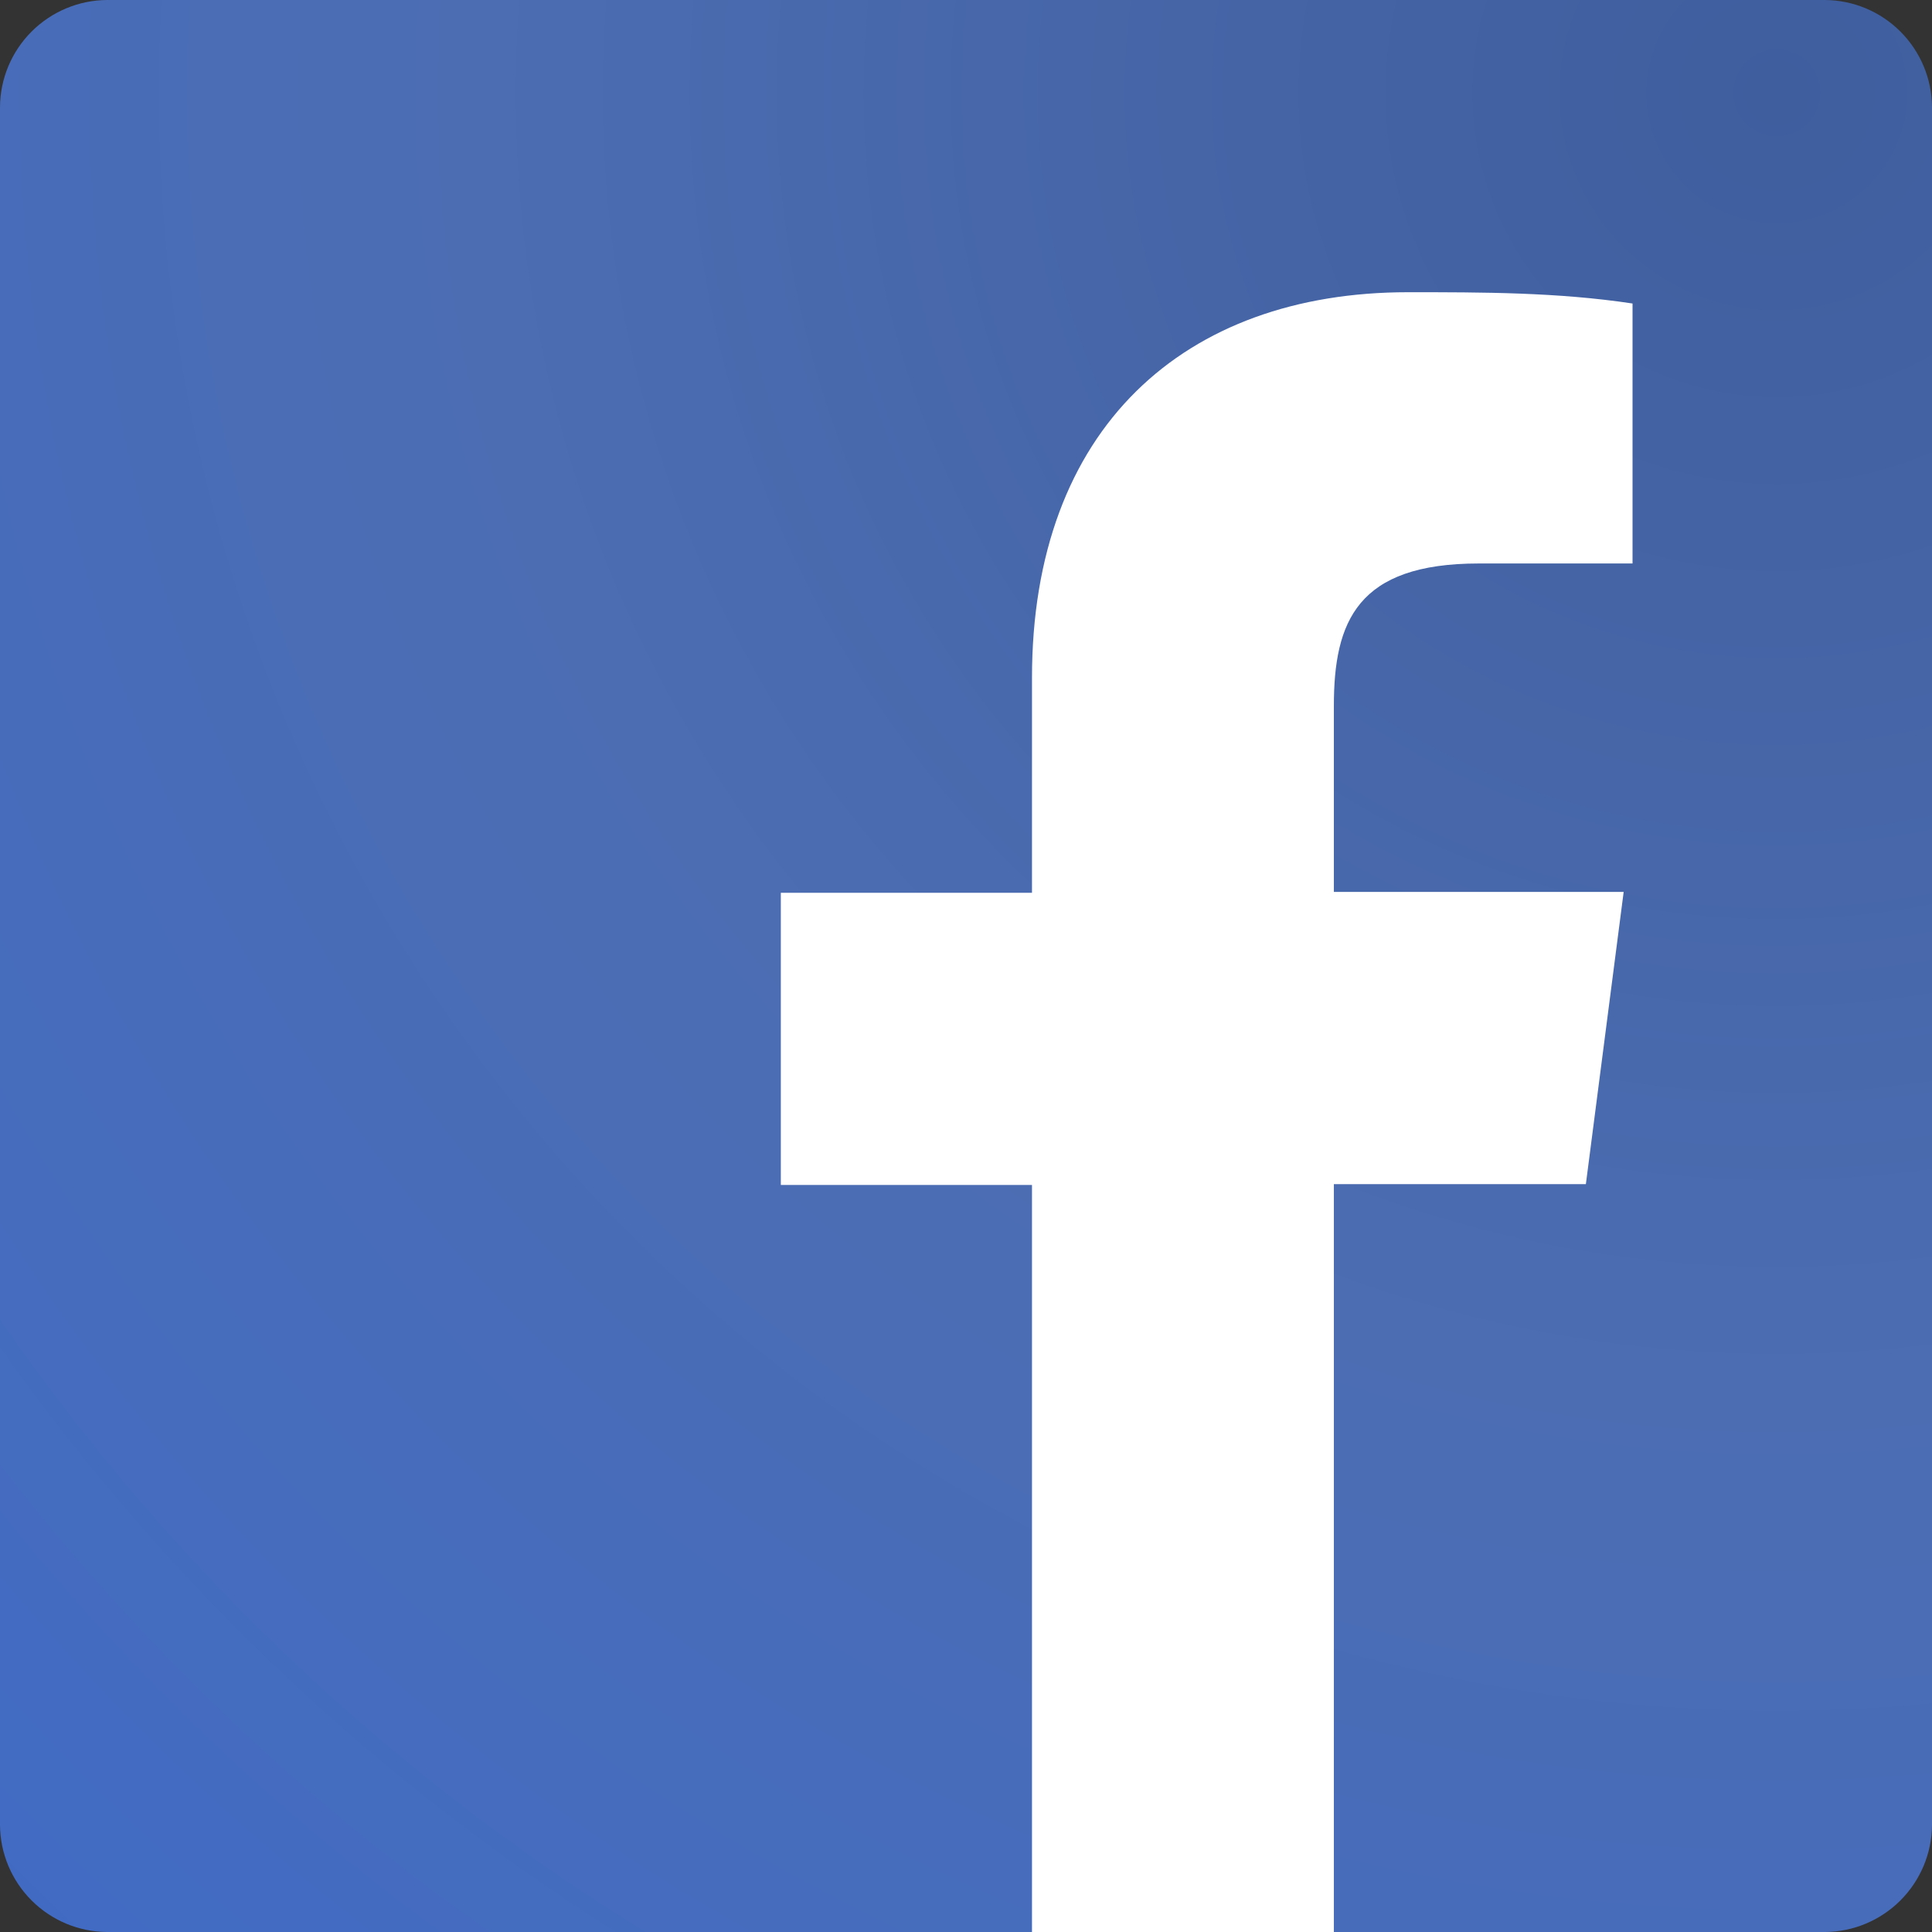
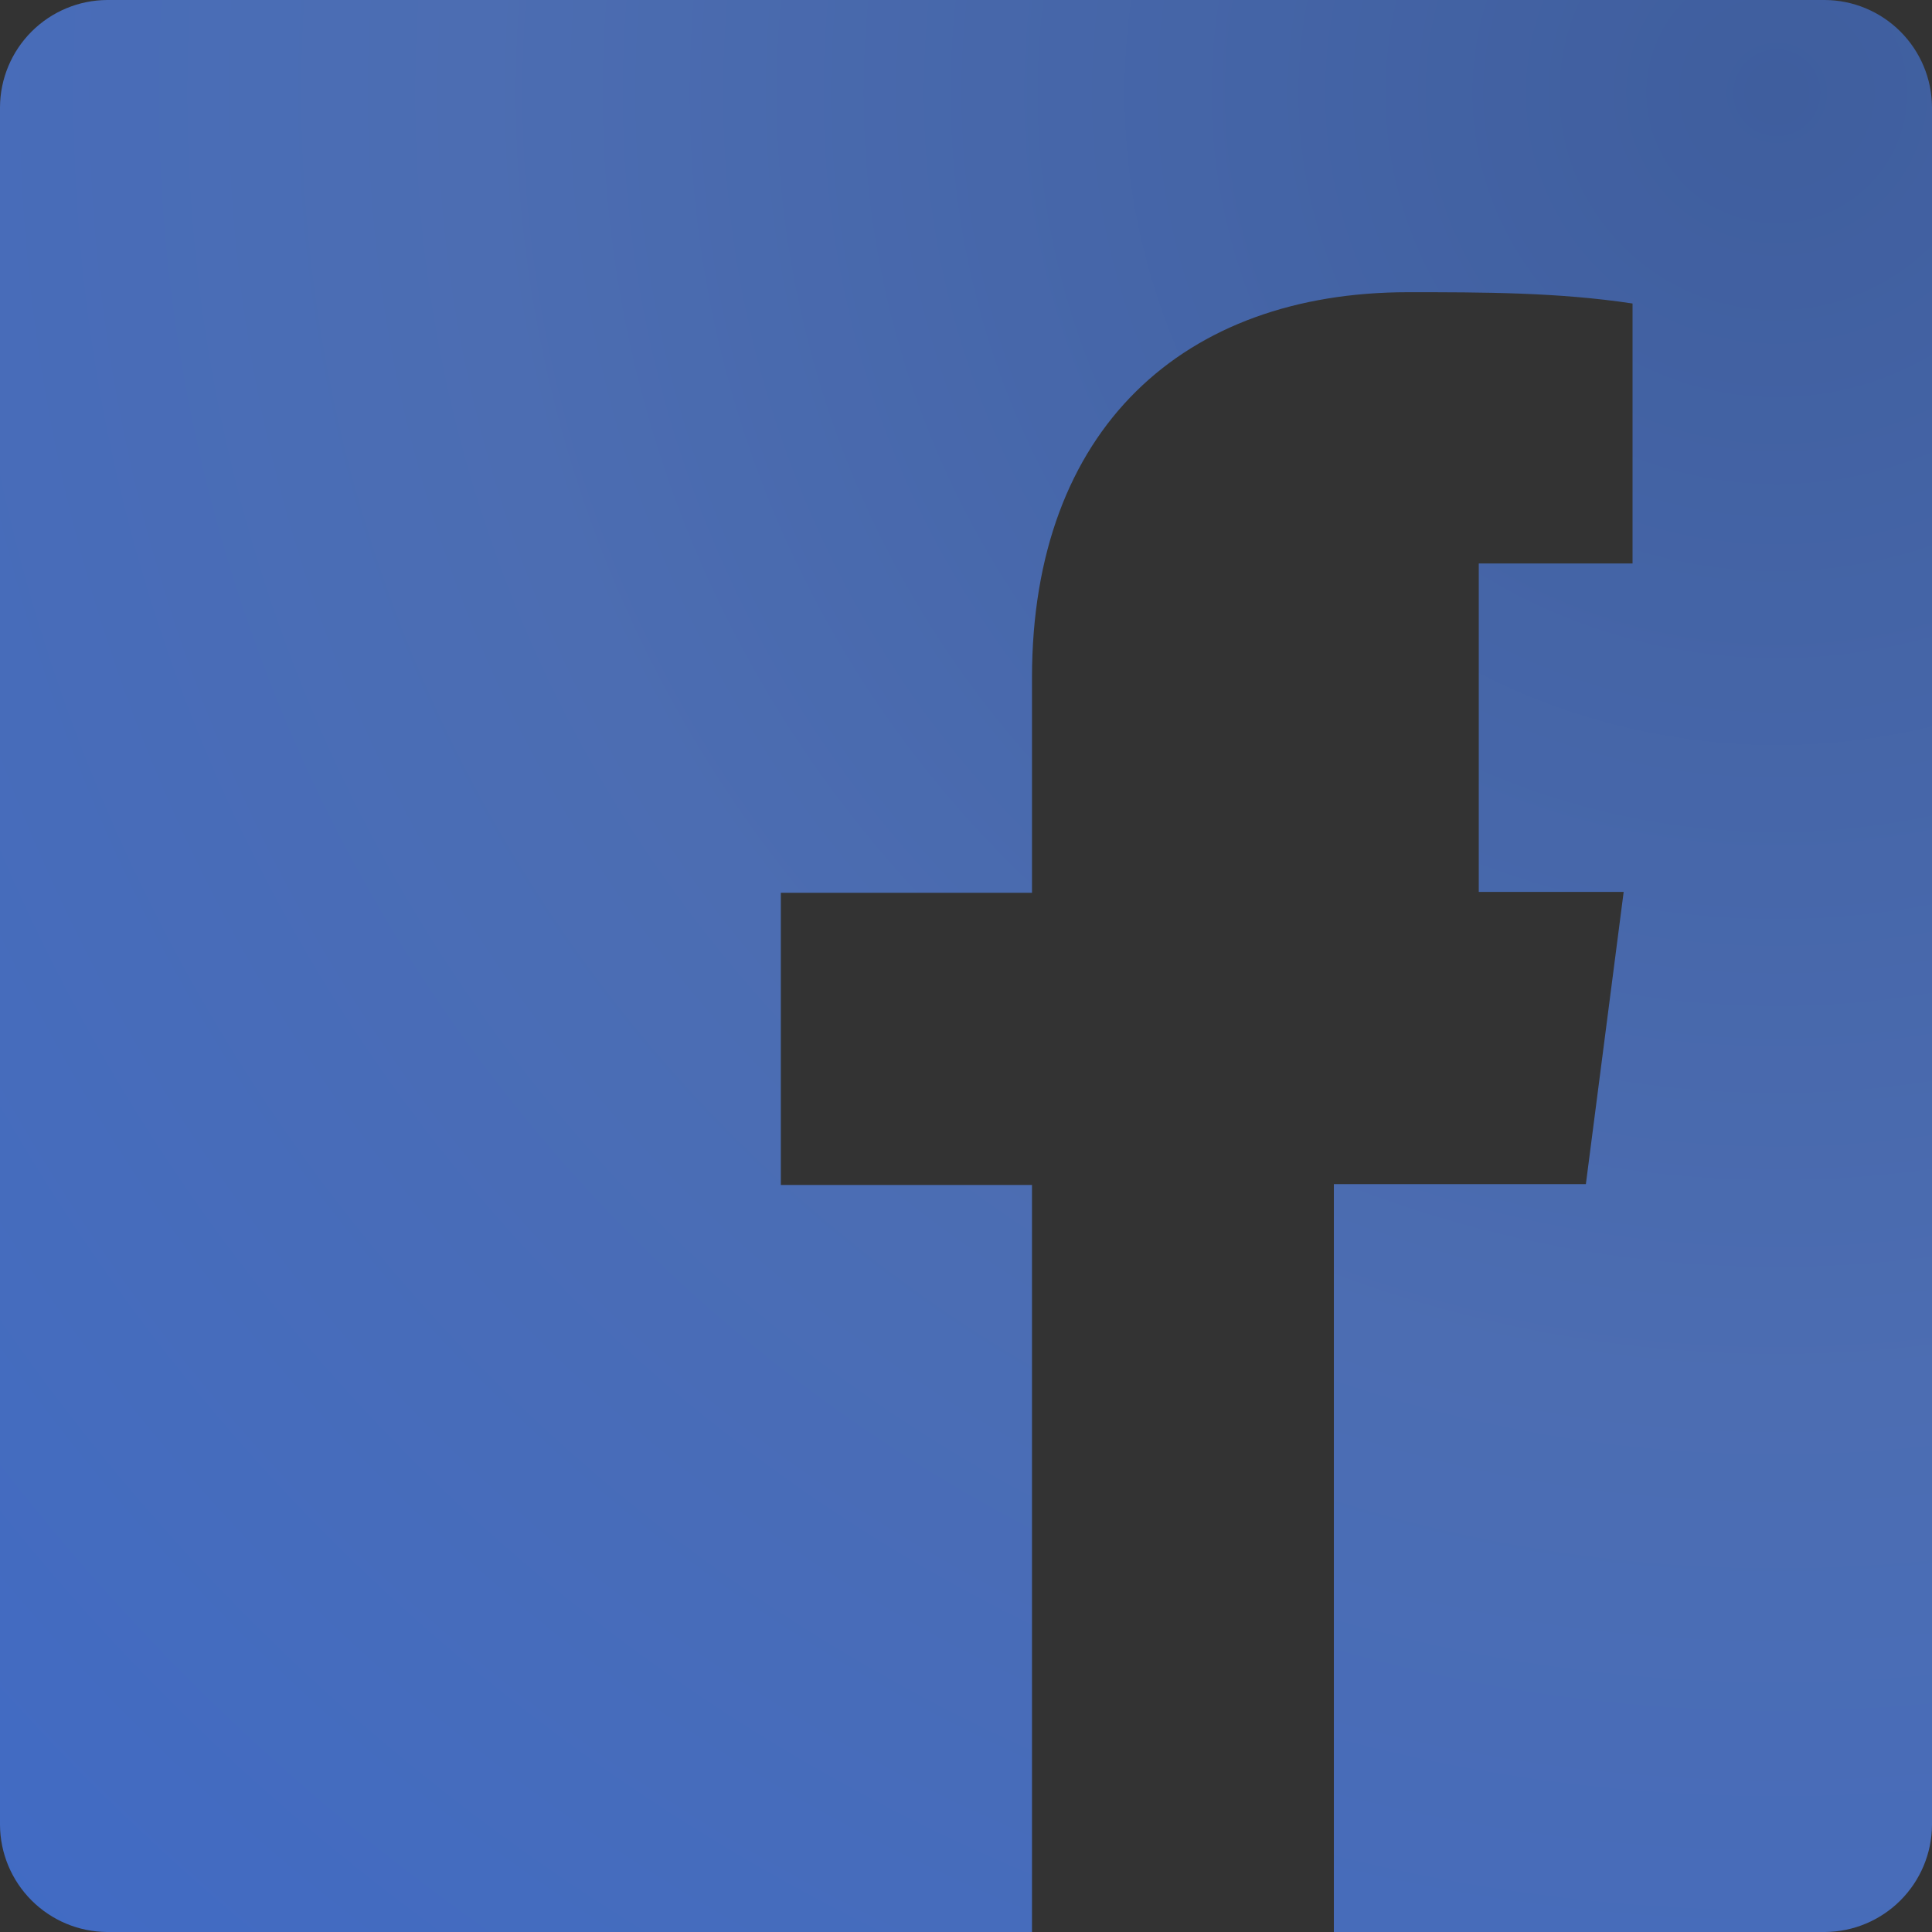
<svg xmlns="http://www.w3.org/2000/svg" width="32" height="32" viewBox="0 0 32 32" fill="none">
  <rect x="0" y="0" width="32" height="32" fill="#333333" stroke="none" />
-   <rect x="7" y="2" width="21" height="30" fill="white" />
-   <path d="M30.227 0H1.773C1.304 0.003 0.855 0.191 0.523 0.523C0.191 0.855 0.003 1.304 0 1.773V30.227C0.003 30.696 0.191 31.145 0.523 31.477C0.855 31.809 1.304 31.997 1.773 32H17.093V19.627H12.933V14.787H17.093V11.227C17.093 7.093 19.613 4.84 23.32 4.84C24.56 4.84 25.8 4.84 27.04 5.027V9.333H24.493C22.48 9.333 22.093 10.293 22.093 11.693V14.773H26.893L26.267 19.613H22.093V32H30.227C30.696 31.997 31.145 31.809 31.477 31.477C31.809 31.145 31.997 30.696 32 30.227V1.773C31.997 1.304 31.809 0.855 31.477 0.523C31.145 0.191 30.696 0.003 30.227 0Z" fill="url(#paint0_radial_416_289)" />
+   <path d="M30.227 0H1.773C1.304 0.003 0.855 0.191 0.523 0.523C0.191 0.855 0.003 1.304 0 1.773V30.227C0.003 30.696 0.191 31.145 0.523 31.477C0.855 31.809 1.304 31.997 1.773 32H17.093V19.627H12.933V14.787H17.093V11.227C17.093 7.093 19.613 4.84 23.32 4.84C24.56 4.84 25.8 4.84 27.04 5.027V9.333H24.493V14.773H26.893L26.267 19.613H22.093V32H30.227C30.696 31.997 31.145 31.809 31.477 31.477C31.809 31.145 31.997 30.696 32 30.227V1.773C31.997 1.304 31.809 0.855 31.477 0.523C31.145 0.191 30.696 0.003 30.227 0Z" fill="url(#paint0_radial_416_289)" />
  <defs>
    <radialGradient id="paint0_radial_416_289" cx="0" cy="0" r="1" gradientUnits="userSpaceOnUse" gradientTransform="translate(29 2) rotate(135) scale(41.012)">
      <stop stop-color="#3F5E9E" />
      <stop offset="0.51" stop-color="#4C6DB2" />
      <stop offset="1" stop-color="#416BC4" />
    </radialGradient>
  </defs>
</svg>